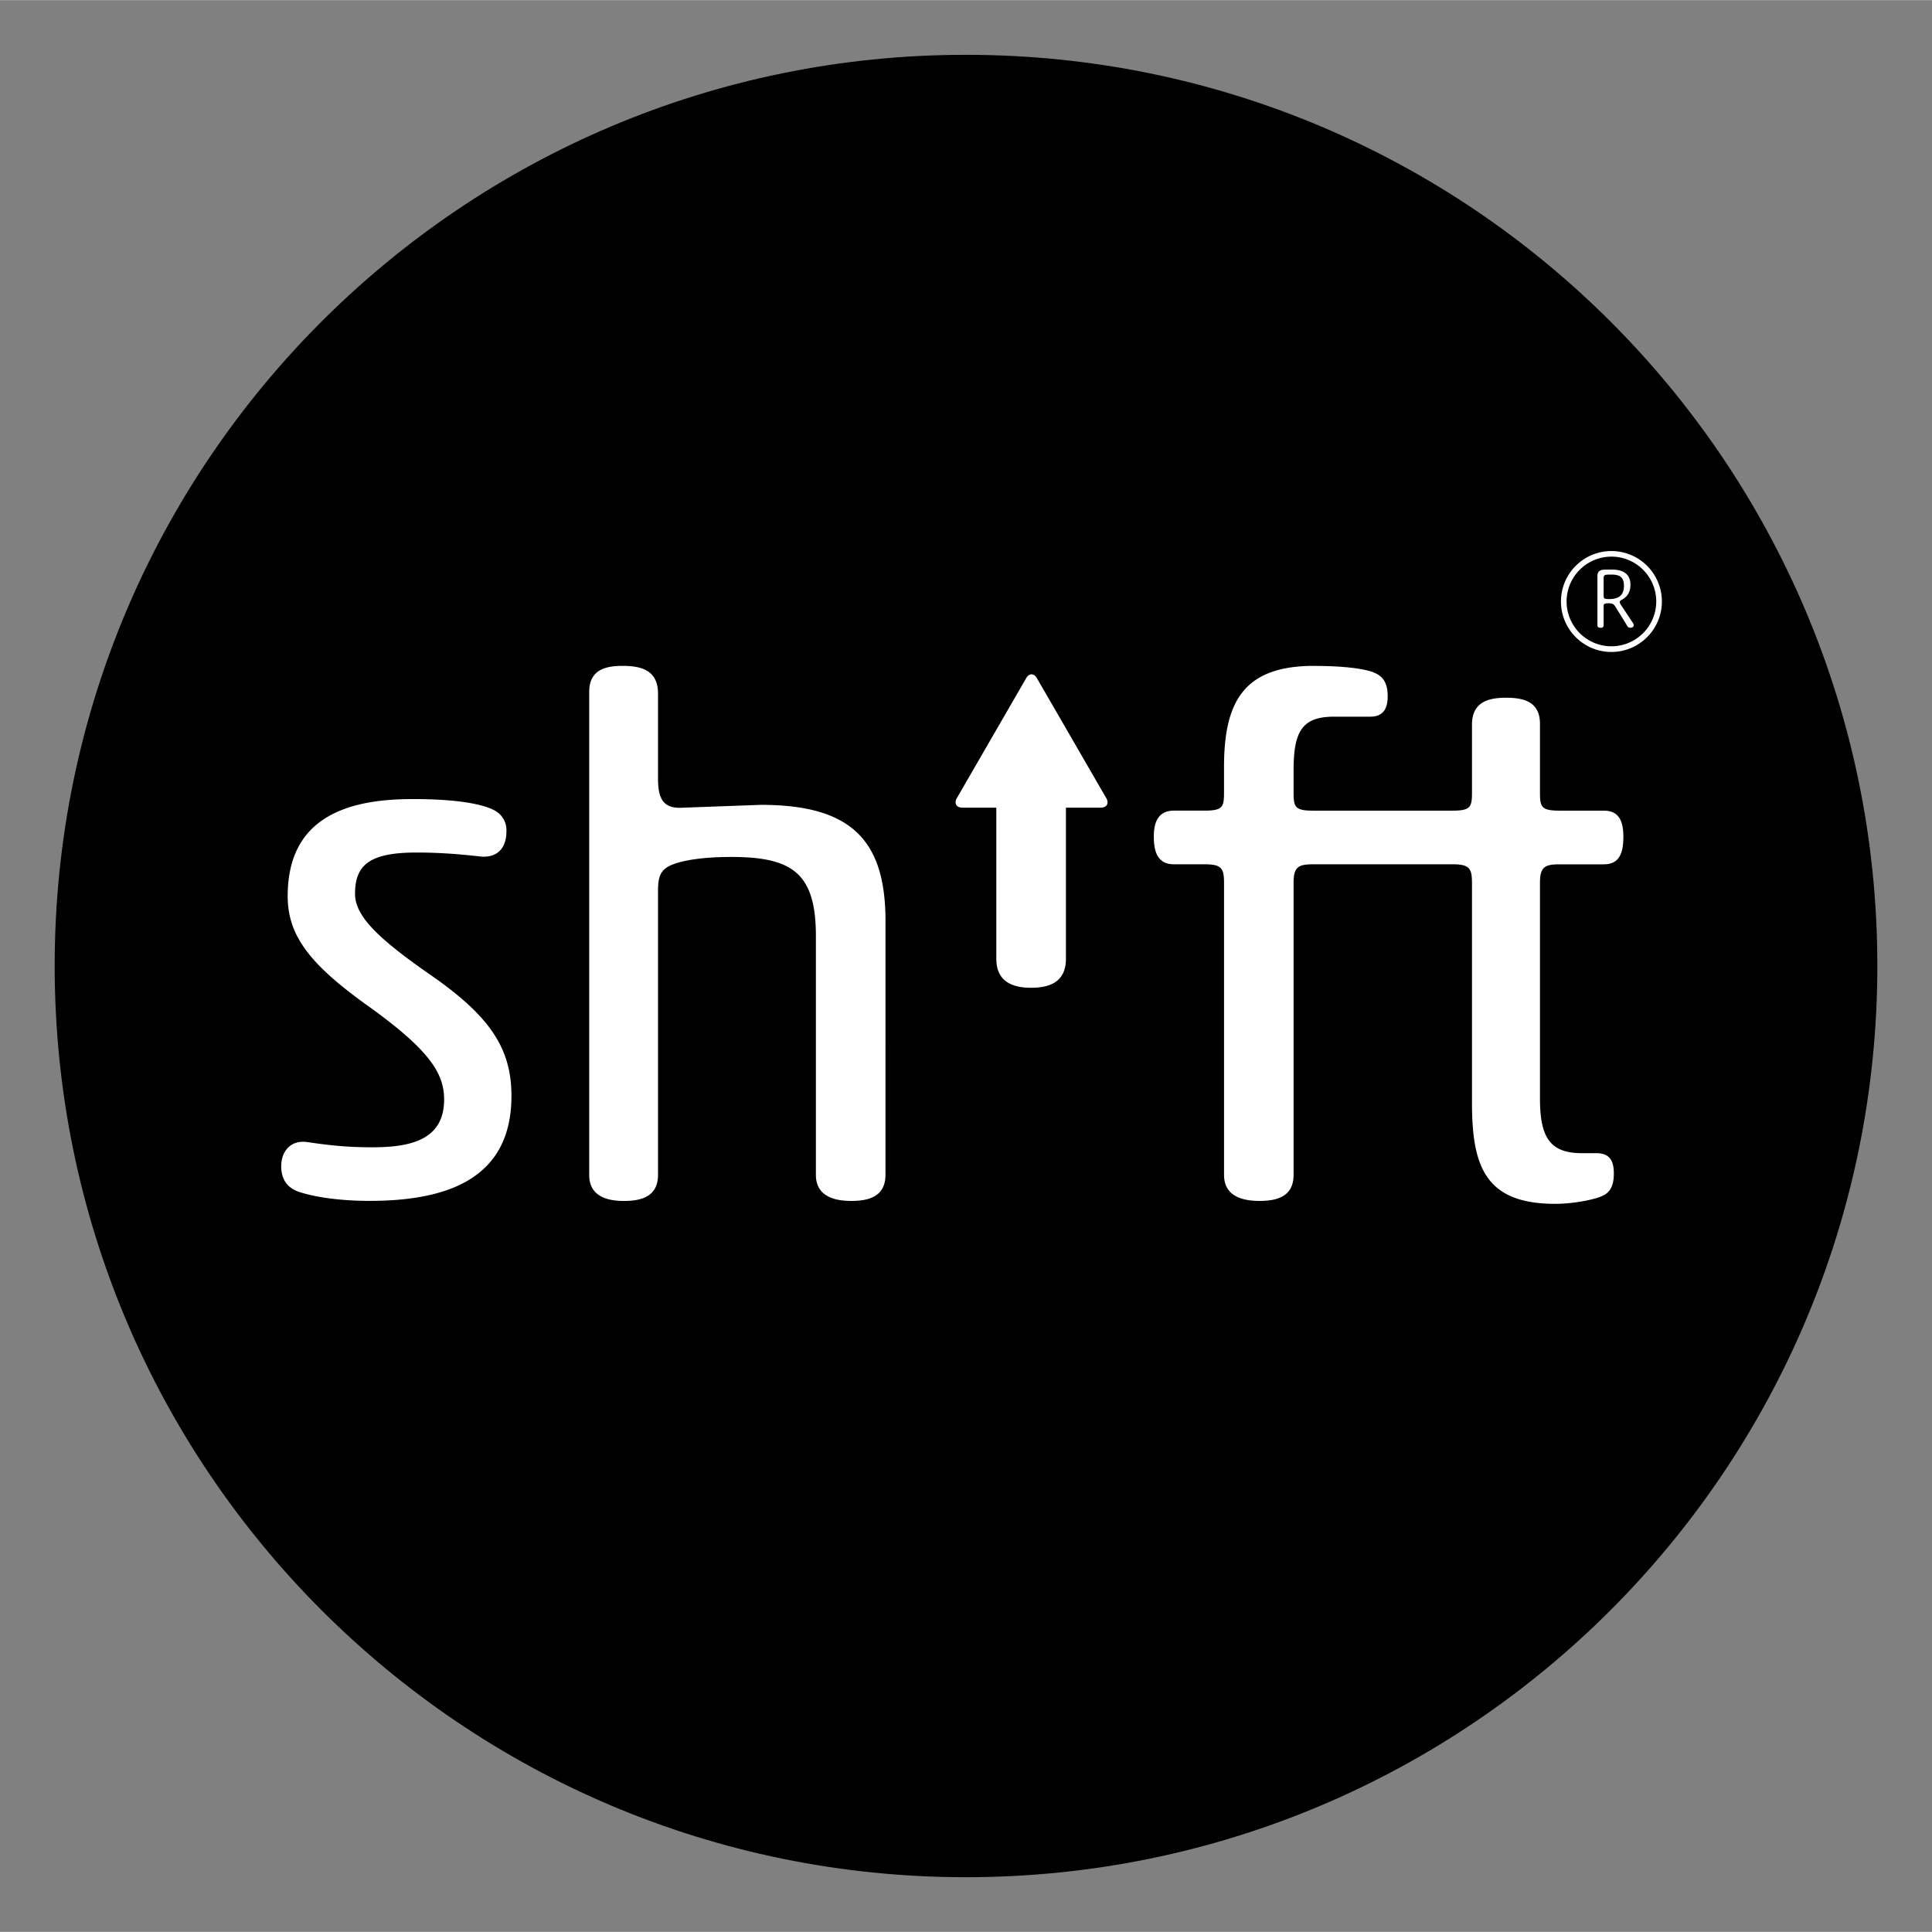
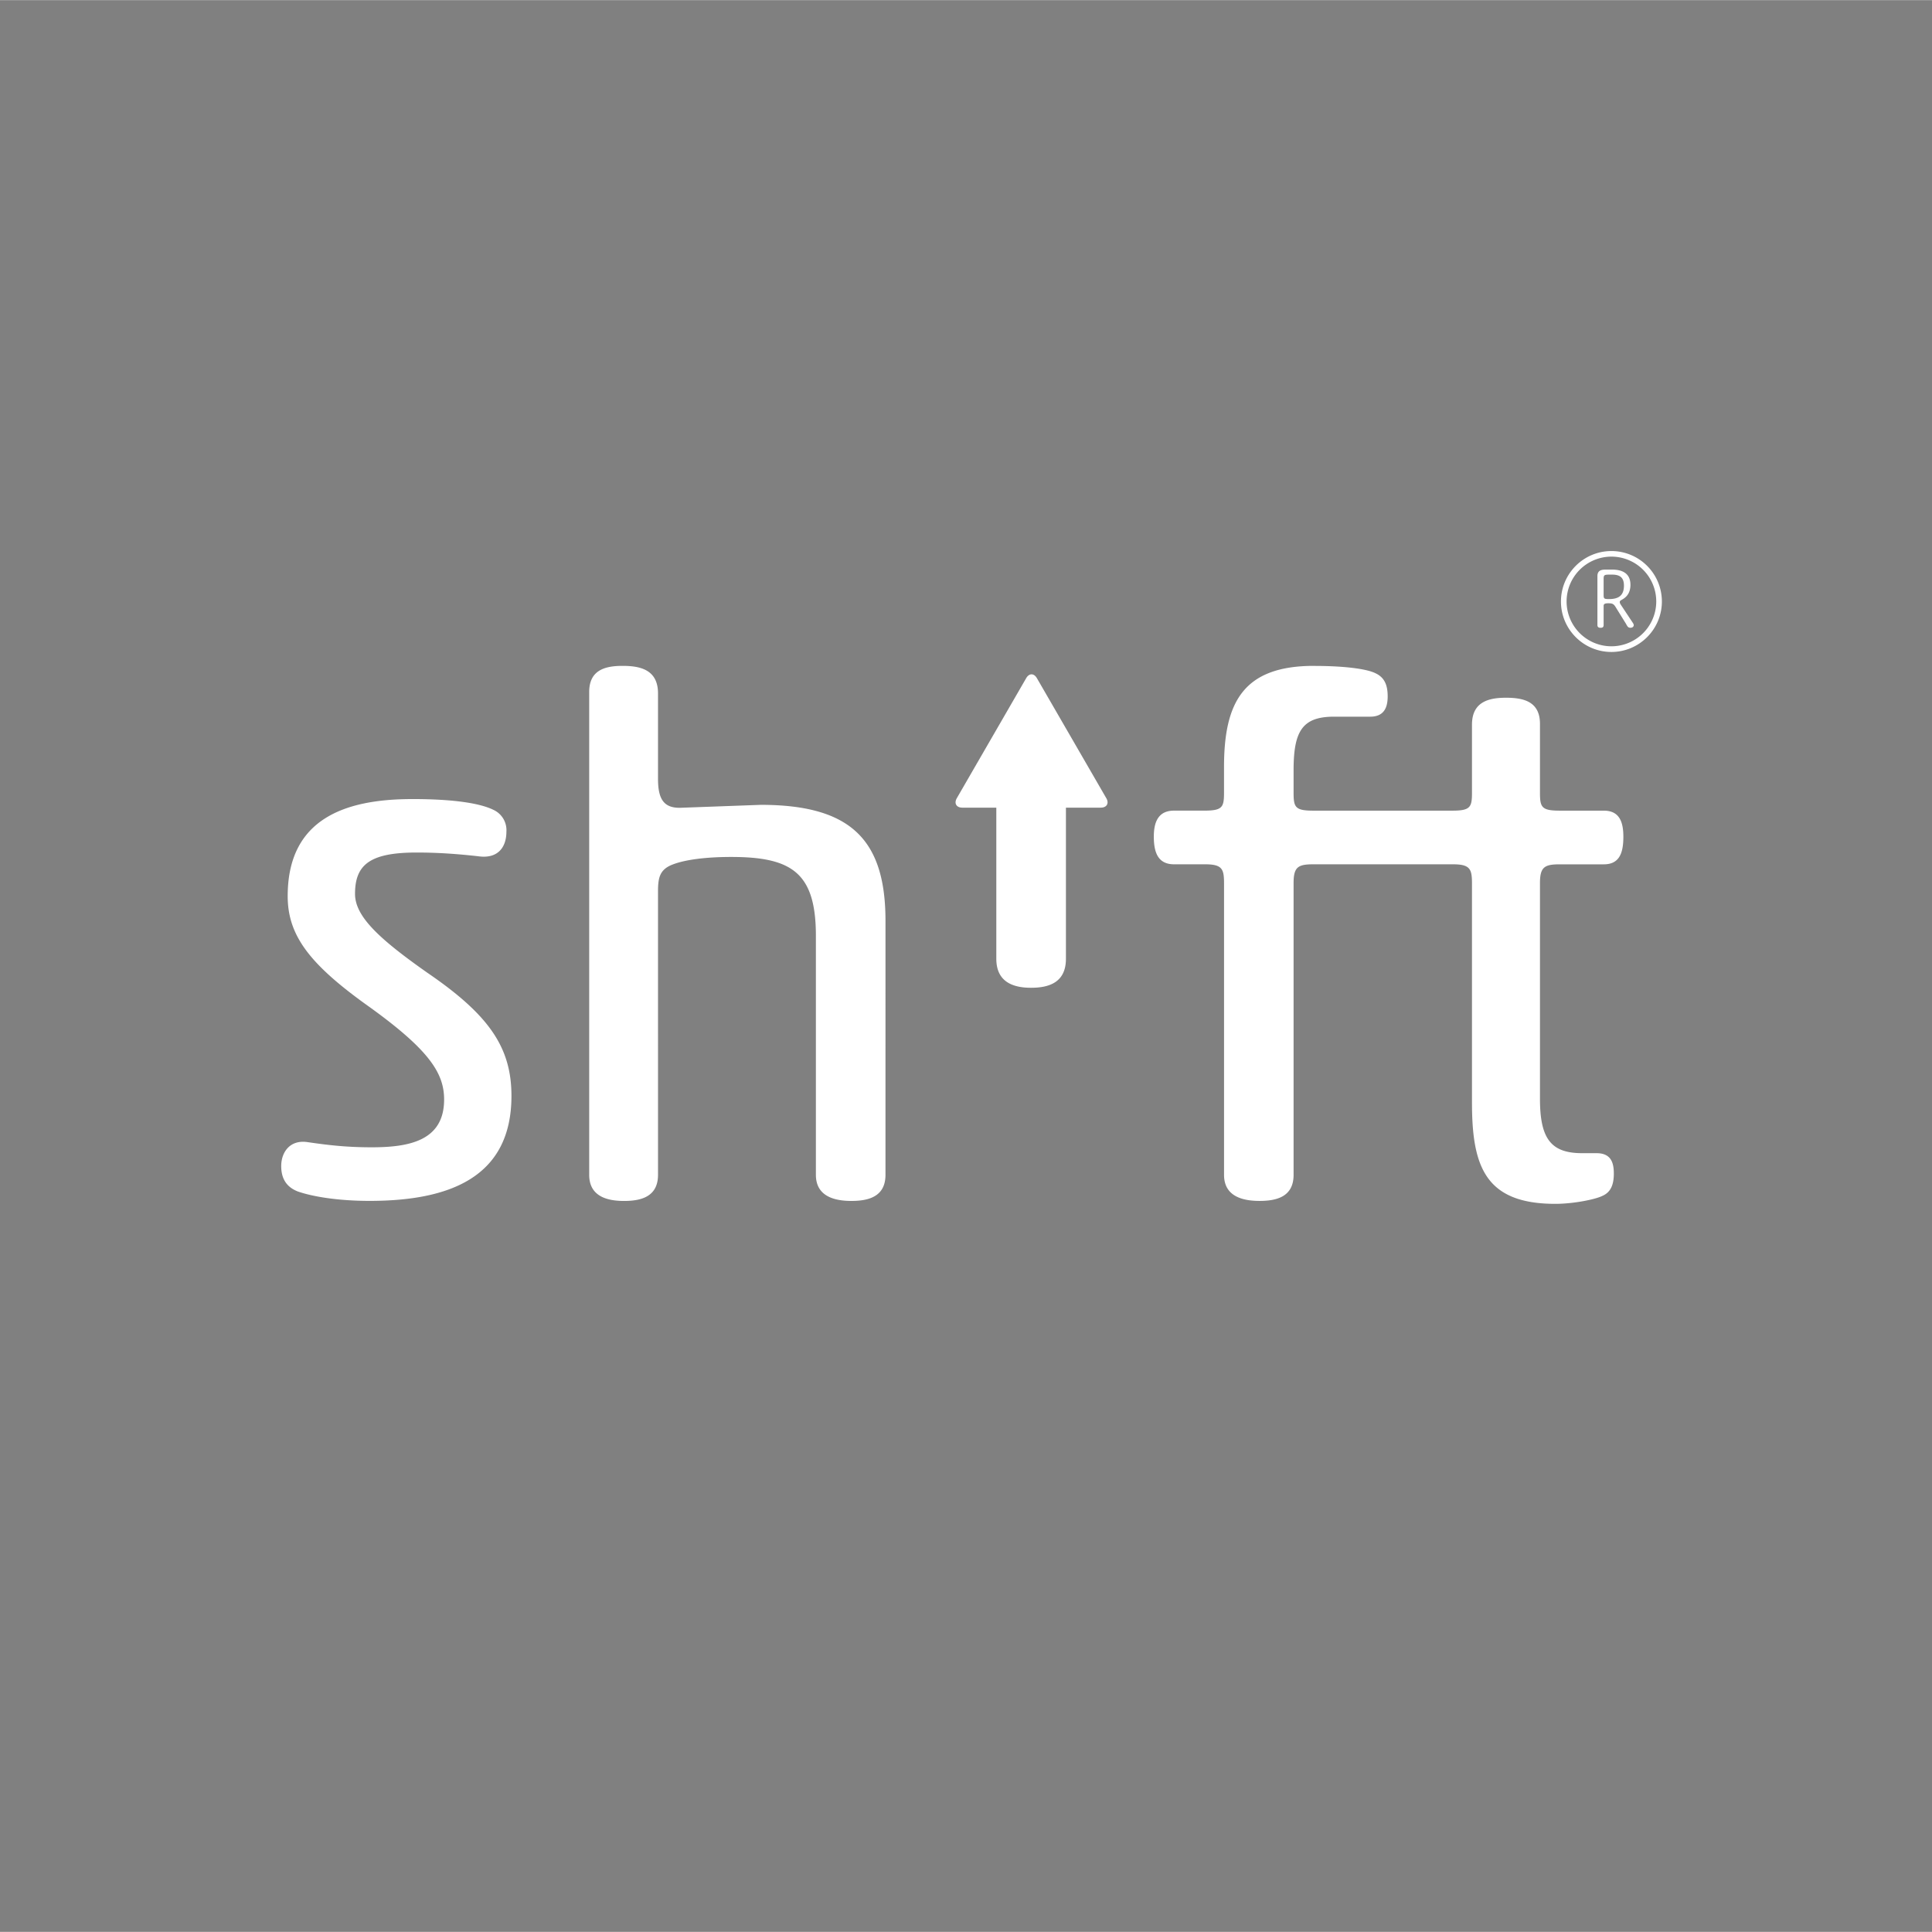
<svg xmlns="http://www.w3.org/2000/svg" id="svg8107" version="1.1" width="768" height="768" viewBox="-2.449 -2.449 86.53 86.518">
  <rect x="-2.449" y="-2.449" width="86.53" height="86.518" fill="#808080" stroke="none" />
  <defs id="defs8104" />
-   <path id="path7539" d="M 40.811,0 C 18.274,0 0,18.254 0,40.799 c 0,22.545 18.274,40.822 40.811,40.822 22.56,0 40.822,-18.28 40.822,-40.822 C 81.633,18.257 63.371,0 40.811,0" />
  <path id="path7541" d="m 69.723,22.225 c -1.245,0 -2.26,1.012 -2.26,2.26 0,1.248 1.015,2.26 2.26,2.26 1.245,0 2.26,-1.014 2.26,-2.26 a 2.26,2.26 0 0 0 -2.26,-2.26 z m 0,0.25 a 2.01,2.01 0 0 1 2.008,2.008 2.01,2.01 0 0 1 -2.008,2.008 2.01,2.01 0 0 1 -2.008,-2.008 2.01,2.01 0 0 1 2.008,-2.008 z m -0.287,0.582 c -0.25,0 -0.34,0.107 -0.34,0.289 v 2.191 c 0,0.103 0.065,0.125 0.139,0.125 0.083,0 0.139,-0.022 0.139,-0.125 v -0.854 c 0,-0.08 0.041,-0.119 0.209,-0.119 0.181,0 0.241,0.03 0.322,0.16 l 0.465,0.75 0.041,0.074 c 0.042,0.072 0.077,0.113 0.164,0.113 0.107,0 0.148,-0.065 0.148,-0.117 0,-0.027 -0.012,-0.053 -0.031,-0.088 l -0.549,-0.828 c -0.027,-0.041 -0.045,-0.076 -0.045,-0.117 0,-0.046 0.018,-0.064 0.092,-0.105 0.204,-0.109 0.385,-0.298 0.385,-0.67 0,-0.477 -0.317,-0.68 -0.822,-0.68 z m 0.258,0.223 h 0.047 c 0.332,0 0.543,0.104 0.543,0.494 0,0.464 -0.264,0.602 -0.67,0.602 -0.209,0 -0.24,-0.014 -0.24,-0.176 v -0.738 c 0,-0.18 0.05,-0.182 0.32,-0.182 z m -44.26,4.088 c -0.747,0 -1.494,0.165 -1.494,1.166 v 21.629 c 0,0.972 0.813,1.17 1.561,1.17 0.778,0 1.521,-0.198 1.521,-1.17 V 37.484 c 0,-0.617 0.064,-1.005 0.684,-1.23 0.517,-0.195 1.397,-0.328 2.594,-0.328 2.724,0 3.793,0.714 3.793,3.535 v 10.701 c 0,0.972 0.844,1.17 1.588,1.17 0.782,0 1.529,-0.198 1.529,-1.17 V 38.783 c 0,-3.631 -1.558,-5.191 -5.584,-5.191 l -3.633,0.133 c -0.713,0 -0.971,-0.389 -0.971,-1.299 V 28.6 c 0,-1.069 -0.807,-1.232 -1.588,-1.232 z m 30.963,0 c -3.179,0 -4.025,1.654 -4.025,4.539 v 1.135 c 0,0.649 -0.064,0.809 -0.875,0.809 h -1.361 c -0.716,0 -0.908,0.521 -0.908,1.166 0,0.716 0.193,1.238 0.908,1.238 h 1.395 c 0.779,0 0.842,0.227 0.842,0.875 v 13.033 c 0,0.974 0.846,1.168 1.59,1.168 0.781,0 1.525,-0.194 1.525,-1.168 v -13.07 c 0,-0.711 0.195,-0.838 0.875,-0.838 h 4.744 1.525 c 0.778,0 0.846,0.227 0.846,0.875 v 9.793 c 0,2.848 0.581,4.539 3.73,4.539 0.811,0 1.783,-0.195 2.107,-0.355 0.389,-0.167 0.516,-0.518 0.516,-1.004 0,-0.486 -0.128,-0.91 -0.773,-0.91 h -0.646 c -1.399,0 -1.889,-0.649 -1.889,-2.437 v -9.662 c 0,-0.711 0.2,-0.838 0.881,-0.838 h 1.979 c 0.708,0 0.875,-0.523 0.875,-1.238 0,-0.645 -0.167,-1.166 -0.875,-1.166 h -1.979 c -0.814,0 -0.881,-0.159 -0.881,-0.809 v -3.08 c 0,-1.003 -0.743,-1.168 -1.52,-1.168 -0.746,0 -1.525,0.165 -1.525,1.203 v 3.045 c 0,0.649 -0.068,0.809 -0.875,0.809 h -1.496 -4.744 c -0.81,0 -0.875,-0.159 -0.875,-0.809 v -1.004 c 0,-1.749 0.39,-2.396 1.816,-2.396 h 1.619 c 0.648,0 0.779,-0.457 0.779,-0.91 0,-0.486 -0.13,-0.845 -0.551,-1.037 -0.324,-0.163 -1.2,-0.326 -2.754,-0.326 z m -12.645,0.379 c -0.089,0 -0.178,0.06 -0.244,0.178 l -3.102,5.367 c -0.134,0.232 -0.022,0.426 0.248,0.426 h 1.52 v 6.768 c 0,1.079 0.81,1.299 1.555,1.299 0.779,0 1.563,-0.22 1.563,-1.299 v -6.768 h 1.557 c 0.274,0 0.385,-0.194 0.25,-0.426 L 43.995,27.925 C 43.929,27.808 43.841,27.747 43.753,27.747 Z M 16.01,33.334 c -3.046,0 -5.574,0.908 -5.574,4.346 0,1.783 1.004,3.08 3.695,4.988 2.66,1.921 3.311,2.954 3.311,4.121 0,1.846 -1.559,2.141 -3.244,2.141 -1.134,0 -1.947,-0.097 -2.855,-0.229 -0.809,-0.129 -1.197,0.454 -1.197,1.07 0,0.55 0.226,0.936 0.742,1.137 0.652,0.227 1.782,0.422 3.215,0.422 3.564,0 6.355,-1.042 6.355,-4.701 0,-2.176 -1.007,-3.629 -3.76,-5.512 -2.174,-1.527 -3.246,-2.528 -3.246,-3.537 0,-1.295 0.65,-1.852 2.754,-1.852 1.007,0 1.883,0.069 2.756,0.166 0.878,0.13 1.27,-0.391 1.27,-1.102 a 1,1 0 0 0 -0.58,-0.975 c -0.591,-0.292 -1.759,-0.484 -3.641,-0.484 z" style="fill:#ffffff" />
</svg>